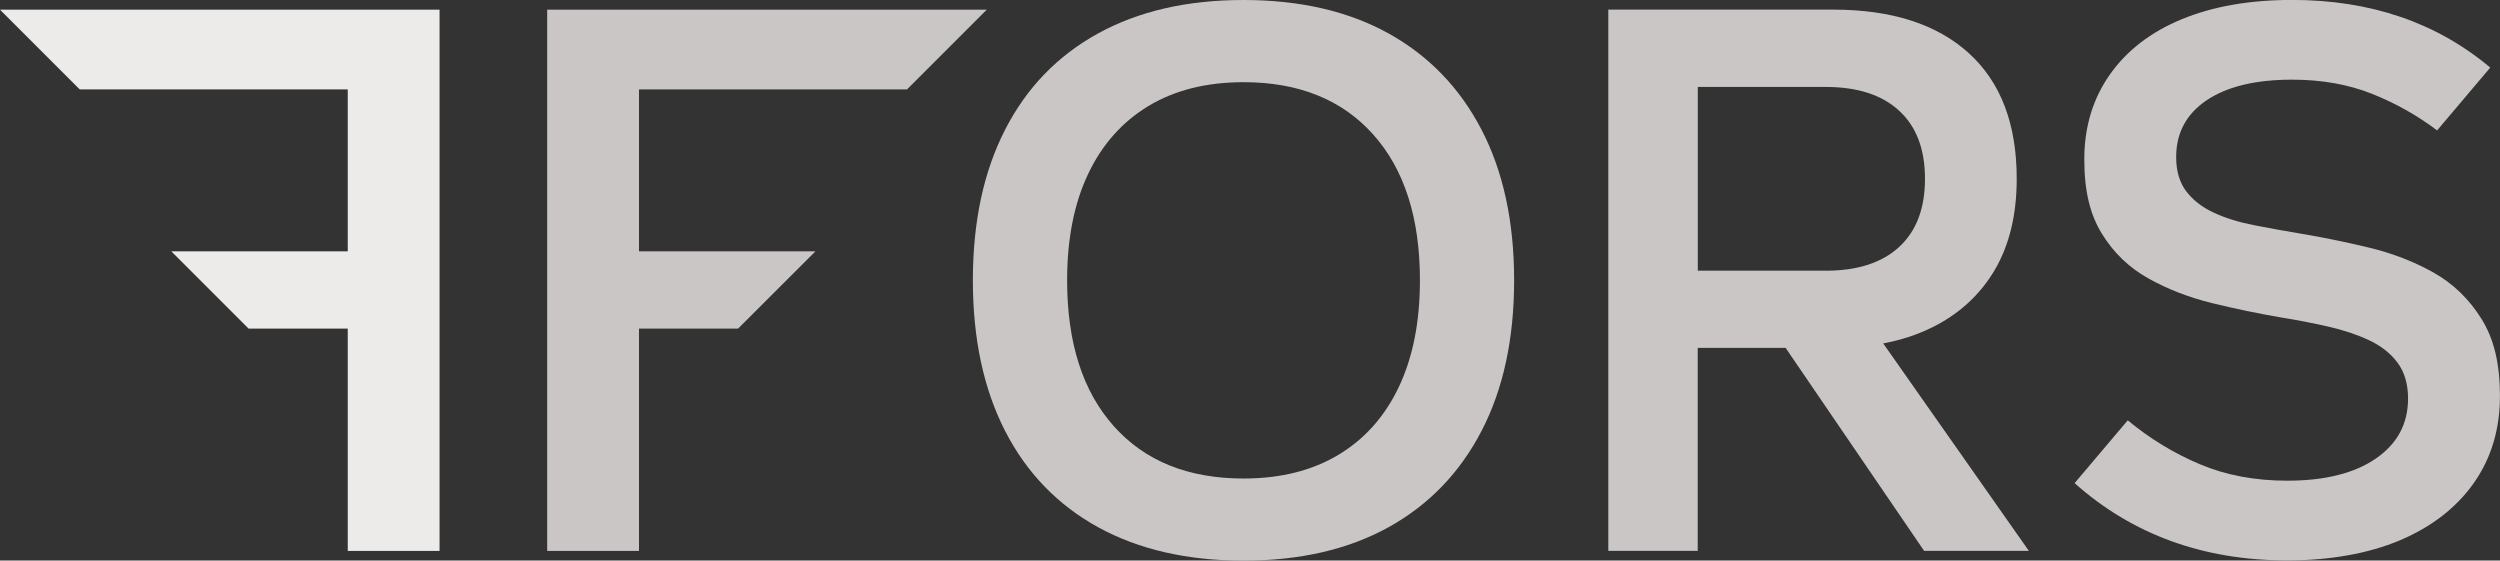
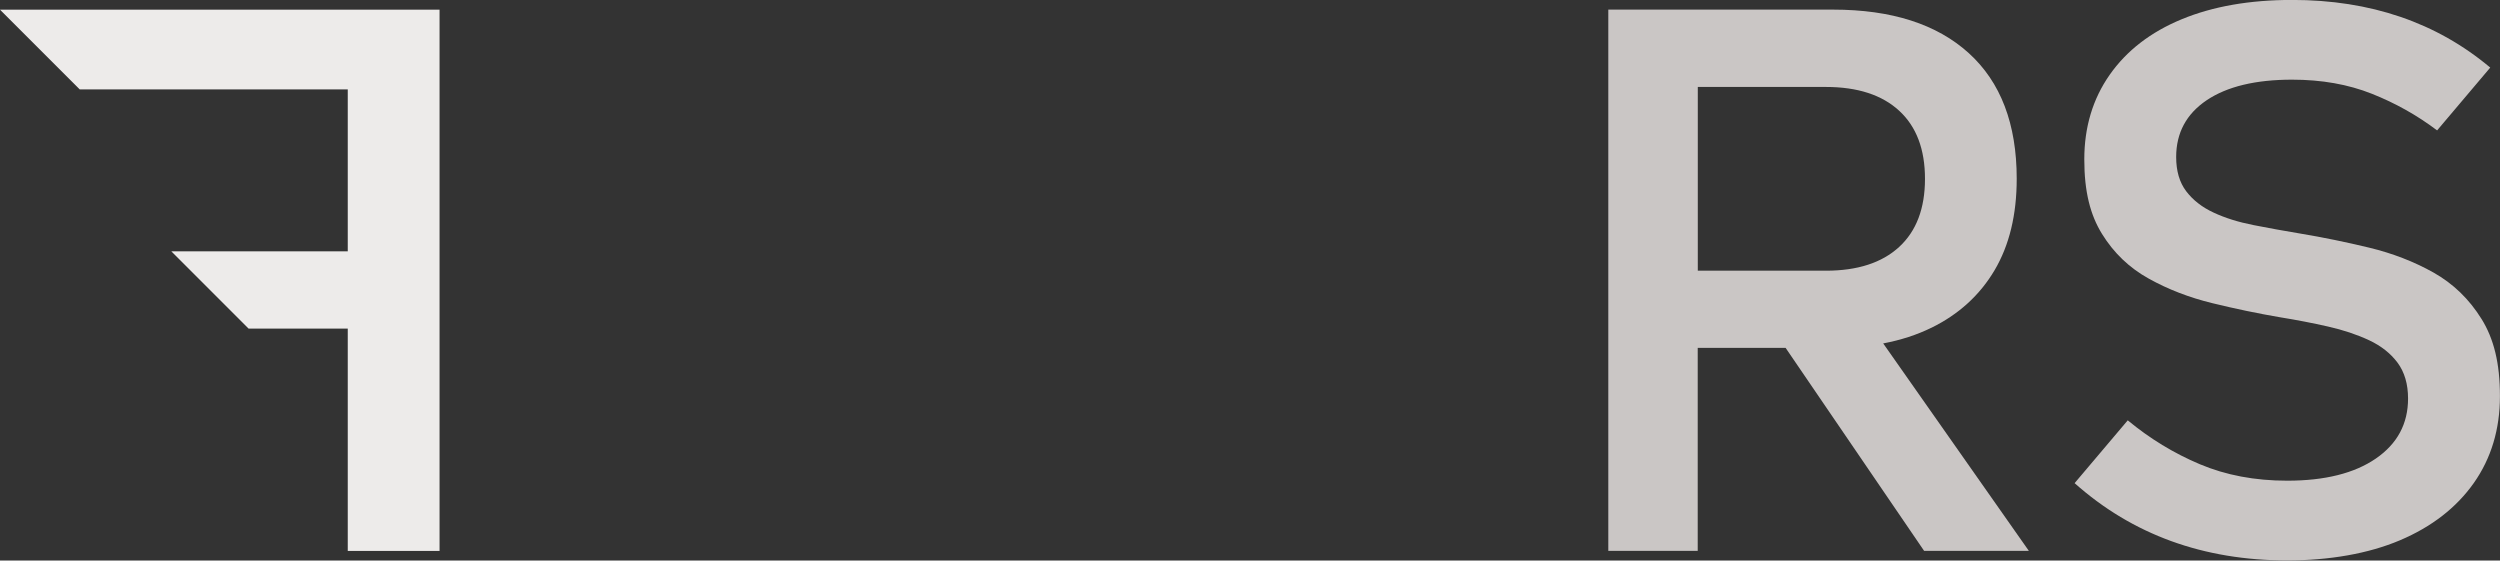
<svg xmlns="http://www.w3.org/2000/svg" id="Layer_2" viewBox="0 0 345.86 77.55">
  <rect x="0" y="0" width="345.86" height="77.55" fill="#333333" stroke="none" />
  <defs>
    <style>.cls-1{fill:#edebea;}.cls-2{fill:#cac6c5;}</style>
  </defs>
  <g id="Layer_1-2">
-     <path class="cls-2" d="M192.09,4.62c-5.57-3.08-12.26-4.62-20.06-4.62s-14.5,1.54-20.11,4.62c-5.61,3.08-9.9,7.52-12.87,13.32-2.97,5.79-4.46,12.74-4.46,20.84s1.49,15.04,4.46,20.84c2.97,5.79,7.26,10.23,12.87,13.32,5.61,3.08,12.31,4.62,20.11,4.62s14.49-1.54,20.06-4.62c5.57-3.08,9.86-7.52,12.87-13.32,3.01-5.79,4.51-12.74,4.51-20.84s-1.5-15.04-4.51-20.84c-3.01-5.79-7.3-10.23-12.87-13.32ZM193.54,53.49c-1.93,4.09-4.72,7.23-8.36,9.42-3.64,2.19-8.02,3.29-13.15,3.29-7.65,0-13.63-2.41-17.94-7.24-4.31-4.83-6.46-11.55-6.46-20.17,0-5.72.96-10.62,2.9-14.71,1.93-4.08,4.72-7.22,8.36-9.42,3.64-2.19,8.02-3.29,13.15-3.29,7.65,0,13.63,2.42,17.94,7.24,4.31,4.83,6.46,11.55,6.46,20.17,0,5.72-.97,10.62-2.9,14.71Z" />
    <path class="cls-2" d="M267.19,45.35c3.79-1.86,6.7-4.51,8.75-7.97,2.04-3.45,3.06-7.67,3.06-12.65,0-7.58-2.21-13.37-6.63-17.38-4.42-4.01-10.68-6.02-18.78-6.02h-31.09v74.88h12.37v-28.08h12.16l19.16,28.08h14.49l-20.15-28.7c2.43-.46,4.66-1.18,6.67-2.17ZM234.88,12.03h17.72c4.38,0,7.76,1.1,10.14,3.29,2.38,2.19,3.57,5.33,3.57,9.42s-1.19,7.23-3.57,9.42c-2.38,2.19-5.76,3.29-10.14,3.29h-17.72V12.03Z" />
    <path class="cls-2" d="M343.3,44.12c-1.71-2.75-3.92-4.88-6.63-6.41-2.71-1.52-5.68-2.67-8.92-3.45-3.23-.78-6.41-1.43-9.53-1.95-2.23-.37-4.38-.76-6.46-1.17-2.08-.41-3.92-.98-5.52-1.73-1.6-.74-2.86-1.73-3.79-2.95-.93-1.23-1.39-2.8-1.39-4.74,0-3.34,1.41-5.96,4.23-7.86,2.82-1.89,6.76-2.84,11.81-2.84,4.08,0,7.76.65,11.03,1.95,3.27,1.3,6.28,2.99,9.03,5.07l7.35-8.69c-7.43-6.24-16.57-9.36-27.41-9.36-5.87,0-10.96.89-15.27,2.67-4.31,1.78-7.63,4.35-9.97,7.69s-3.51,7.24-3.51,11.7.82,7.67,2.45,10.31c1.63,2.64,3.79,4.7,6.46,6.18,2.67,1.49,5.61,2.62,8.8,3.4,3.19.78,6.31,1.43,9.36,1.95,2.3.37,4.51.8,6.63,1.28,2.12.48,4.01,1.11,5.68,1.89,1.67.78,2.99,1.82,3.96,3.12.96,1.3,1.45,2.95,1.45,4.96,0,3.49-1.49,6.26-4.46,8.3-2.97,2.04-7.06,3.06-12.26,3.06-4.46,0-8.49-.76-12.09-2.28-3.6-1.52-6.93-3.55-9.97-6.07l-7.35,8.69c4.01,3.57,8.47,6.24,13.37,8.02,4.9,1.78,10.25,2.67,16.05,2.67s11.22-.93,15.6-2.79c4.38-1.86,7.78-4.49,10.2-7.91,2.41-3.42,3.62-7.43,3.62-12.03s-.85-7.95-2.56-10.7Z" />
-     <polygon class="cls-2" points="75.7 1.34 75.7 76.22 88.4 76.22 88.4 45.46 102.11 45.46 112.81 34.77 88.4 34.77 88.4 12.37 125.48 12.37 136.51 1.34 75.7 1.34" />
    <polygon class="cls-1" points="60.81 1.34 60.81 76.22 48.11 76.22 48.11 45.46 34.39 45.46 23.7 34.77 48.11 34.77 48.11 12.37 11.03 12.37 0 1.34 60.81 1.34" />
  </g>
</svg>